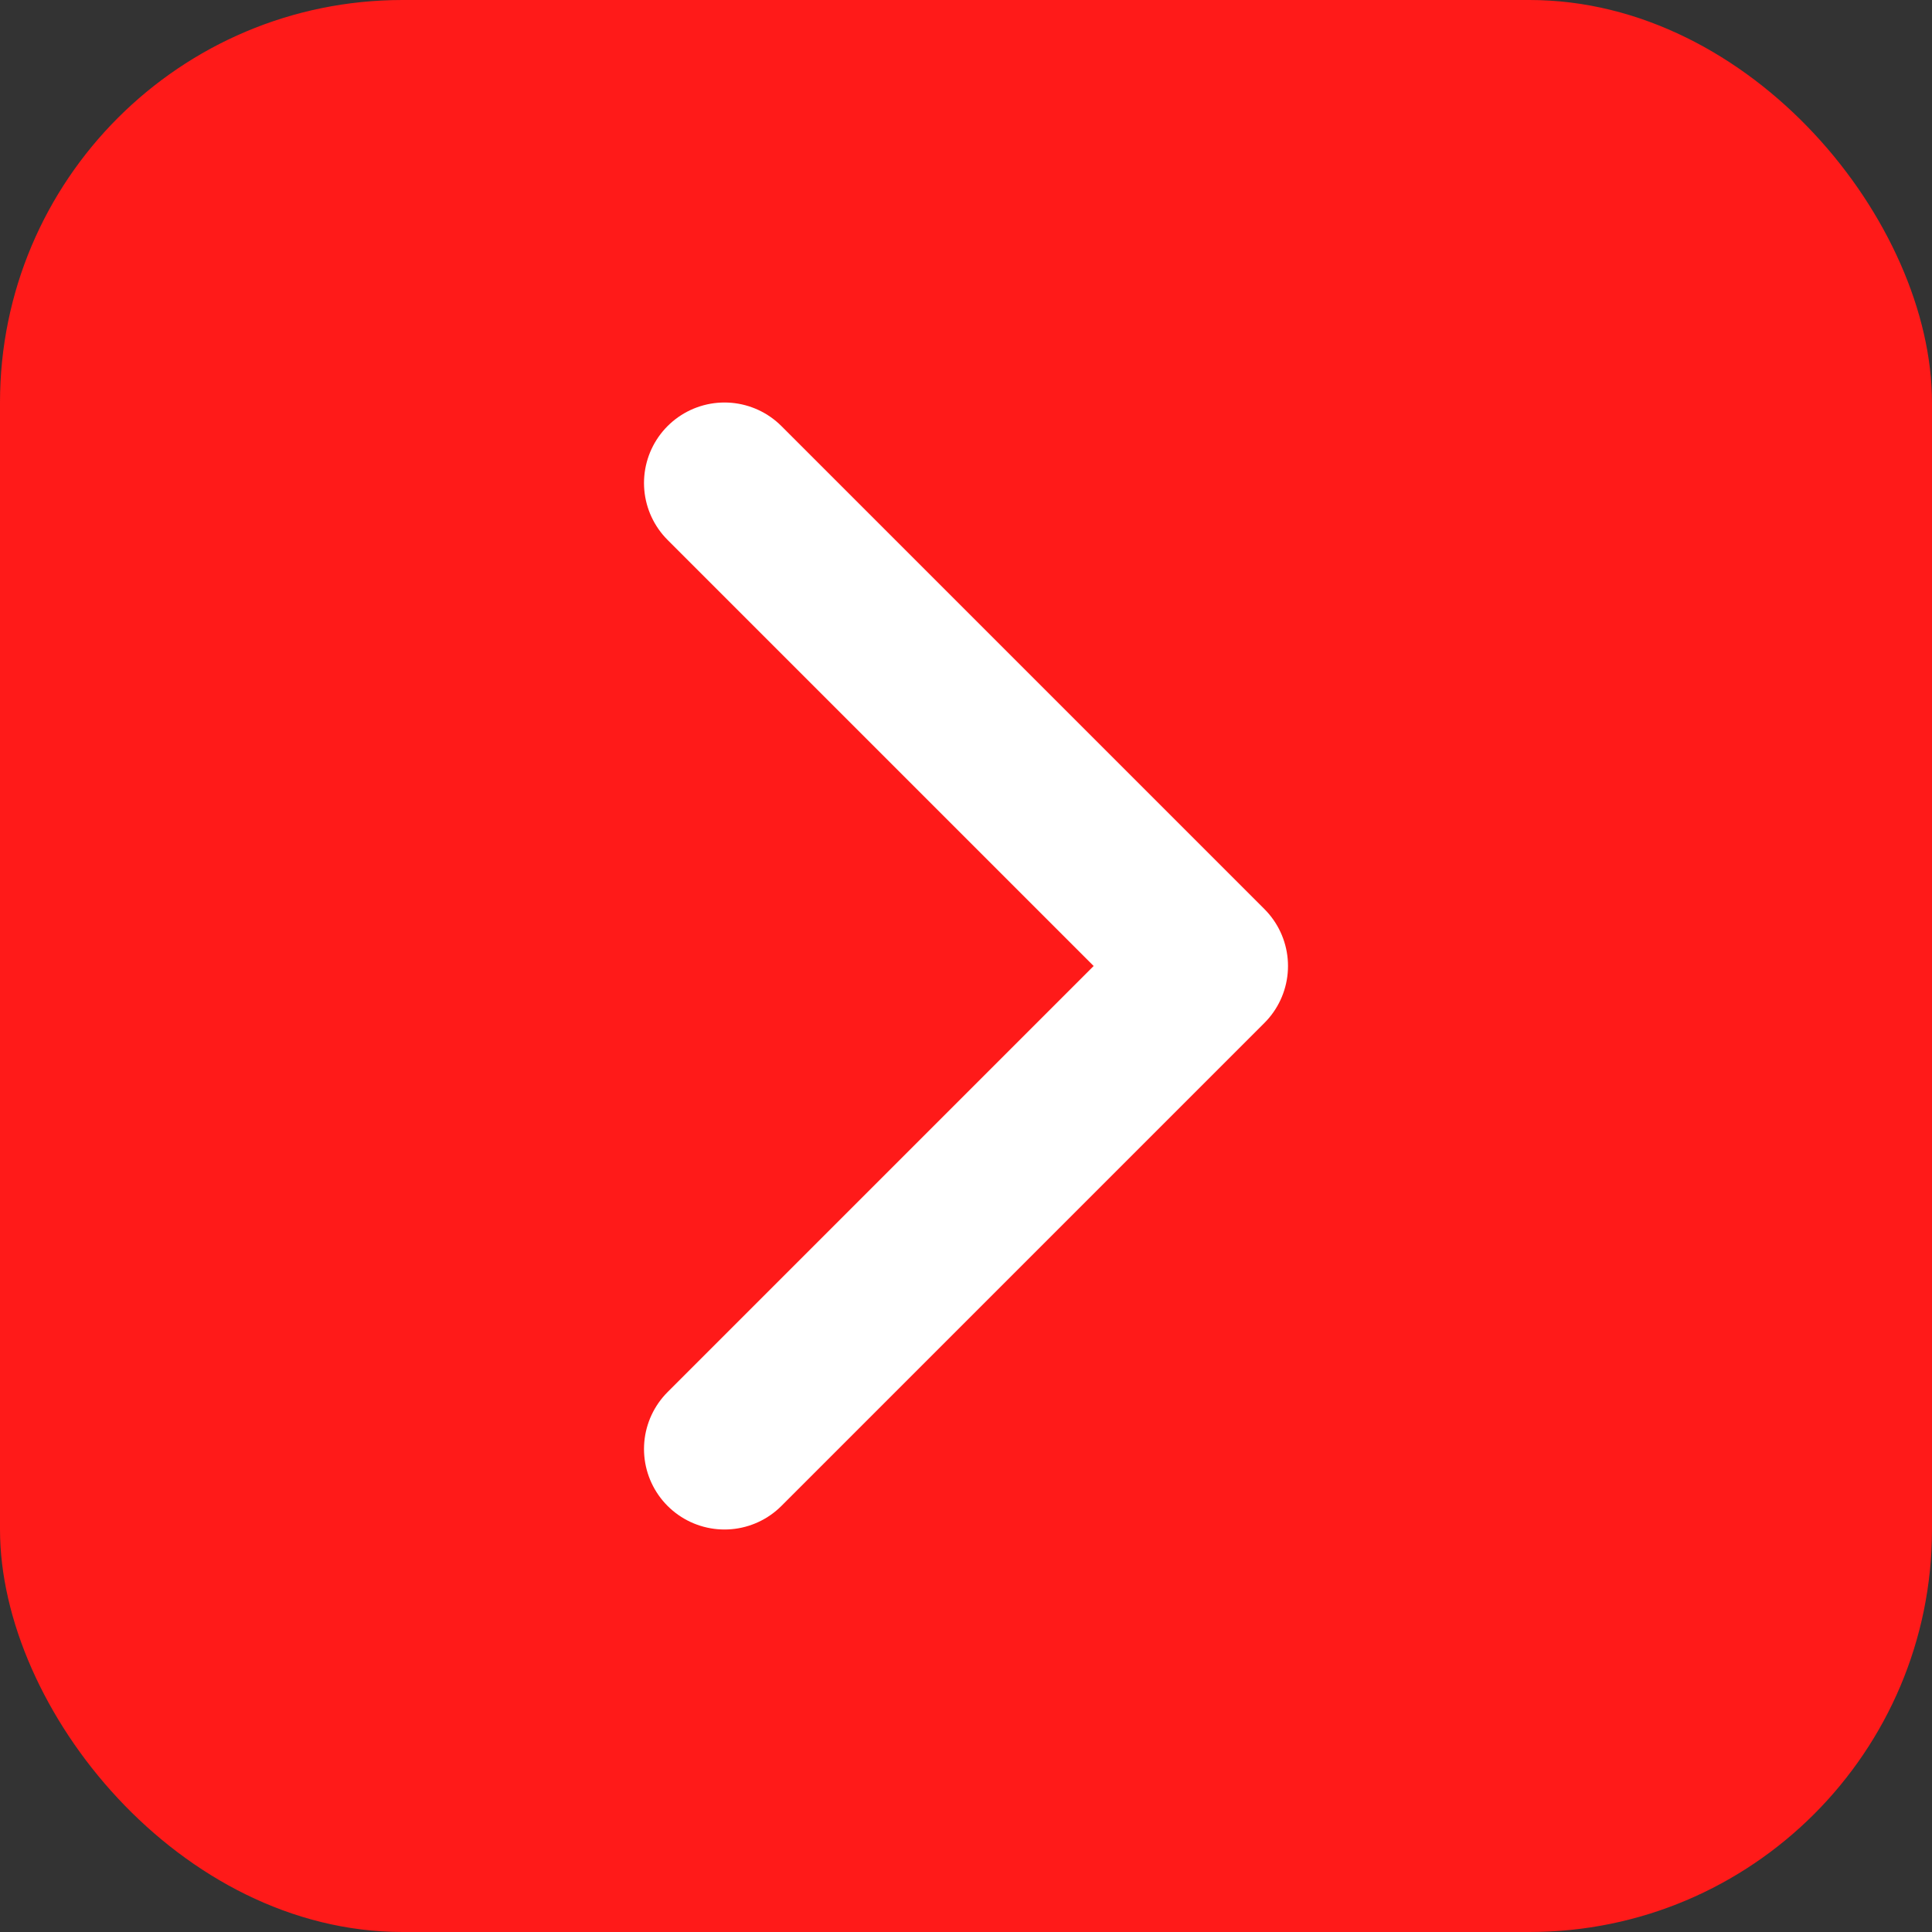
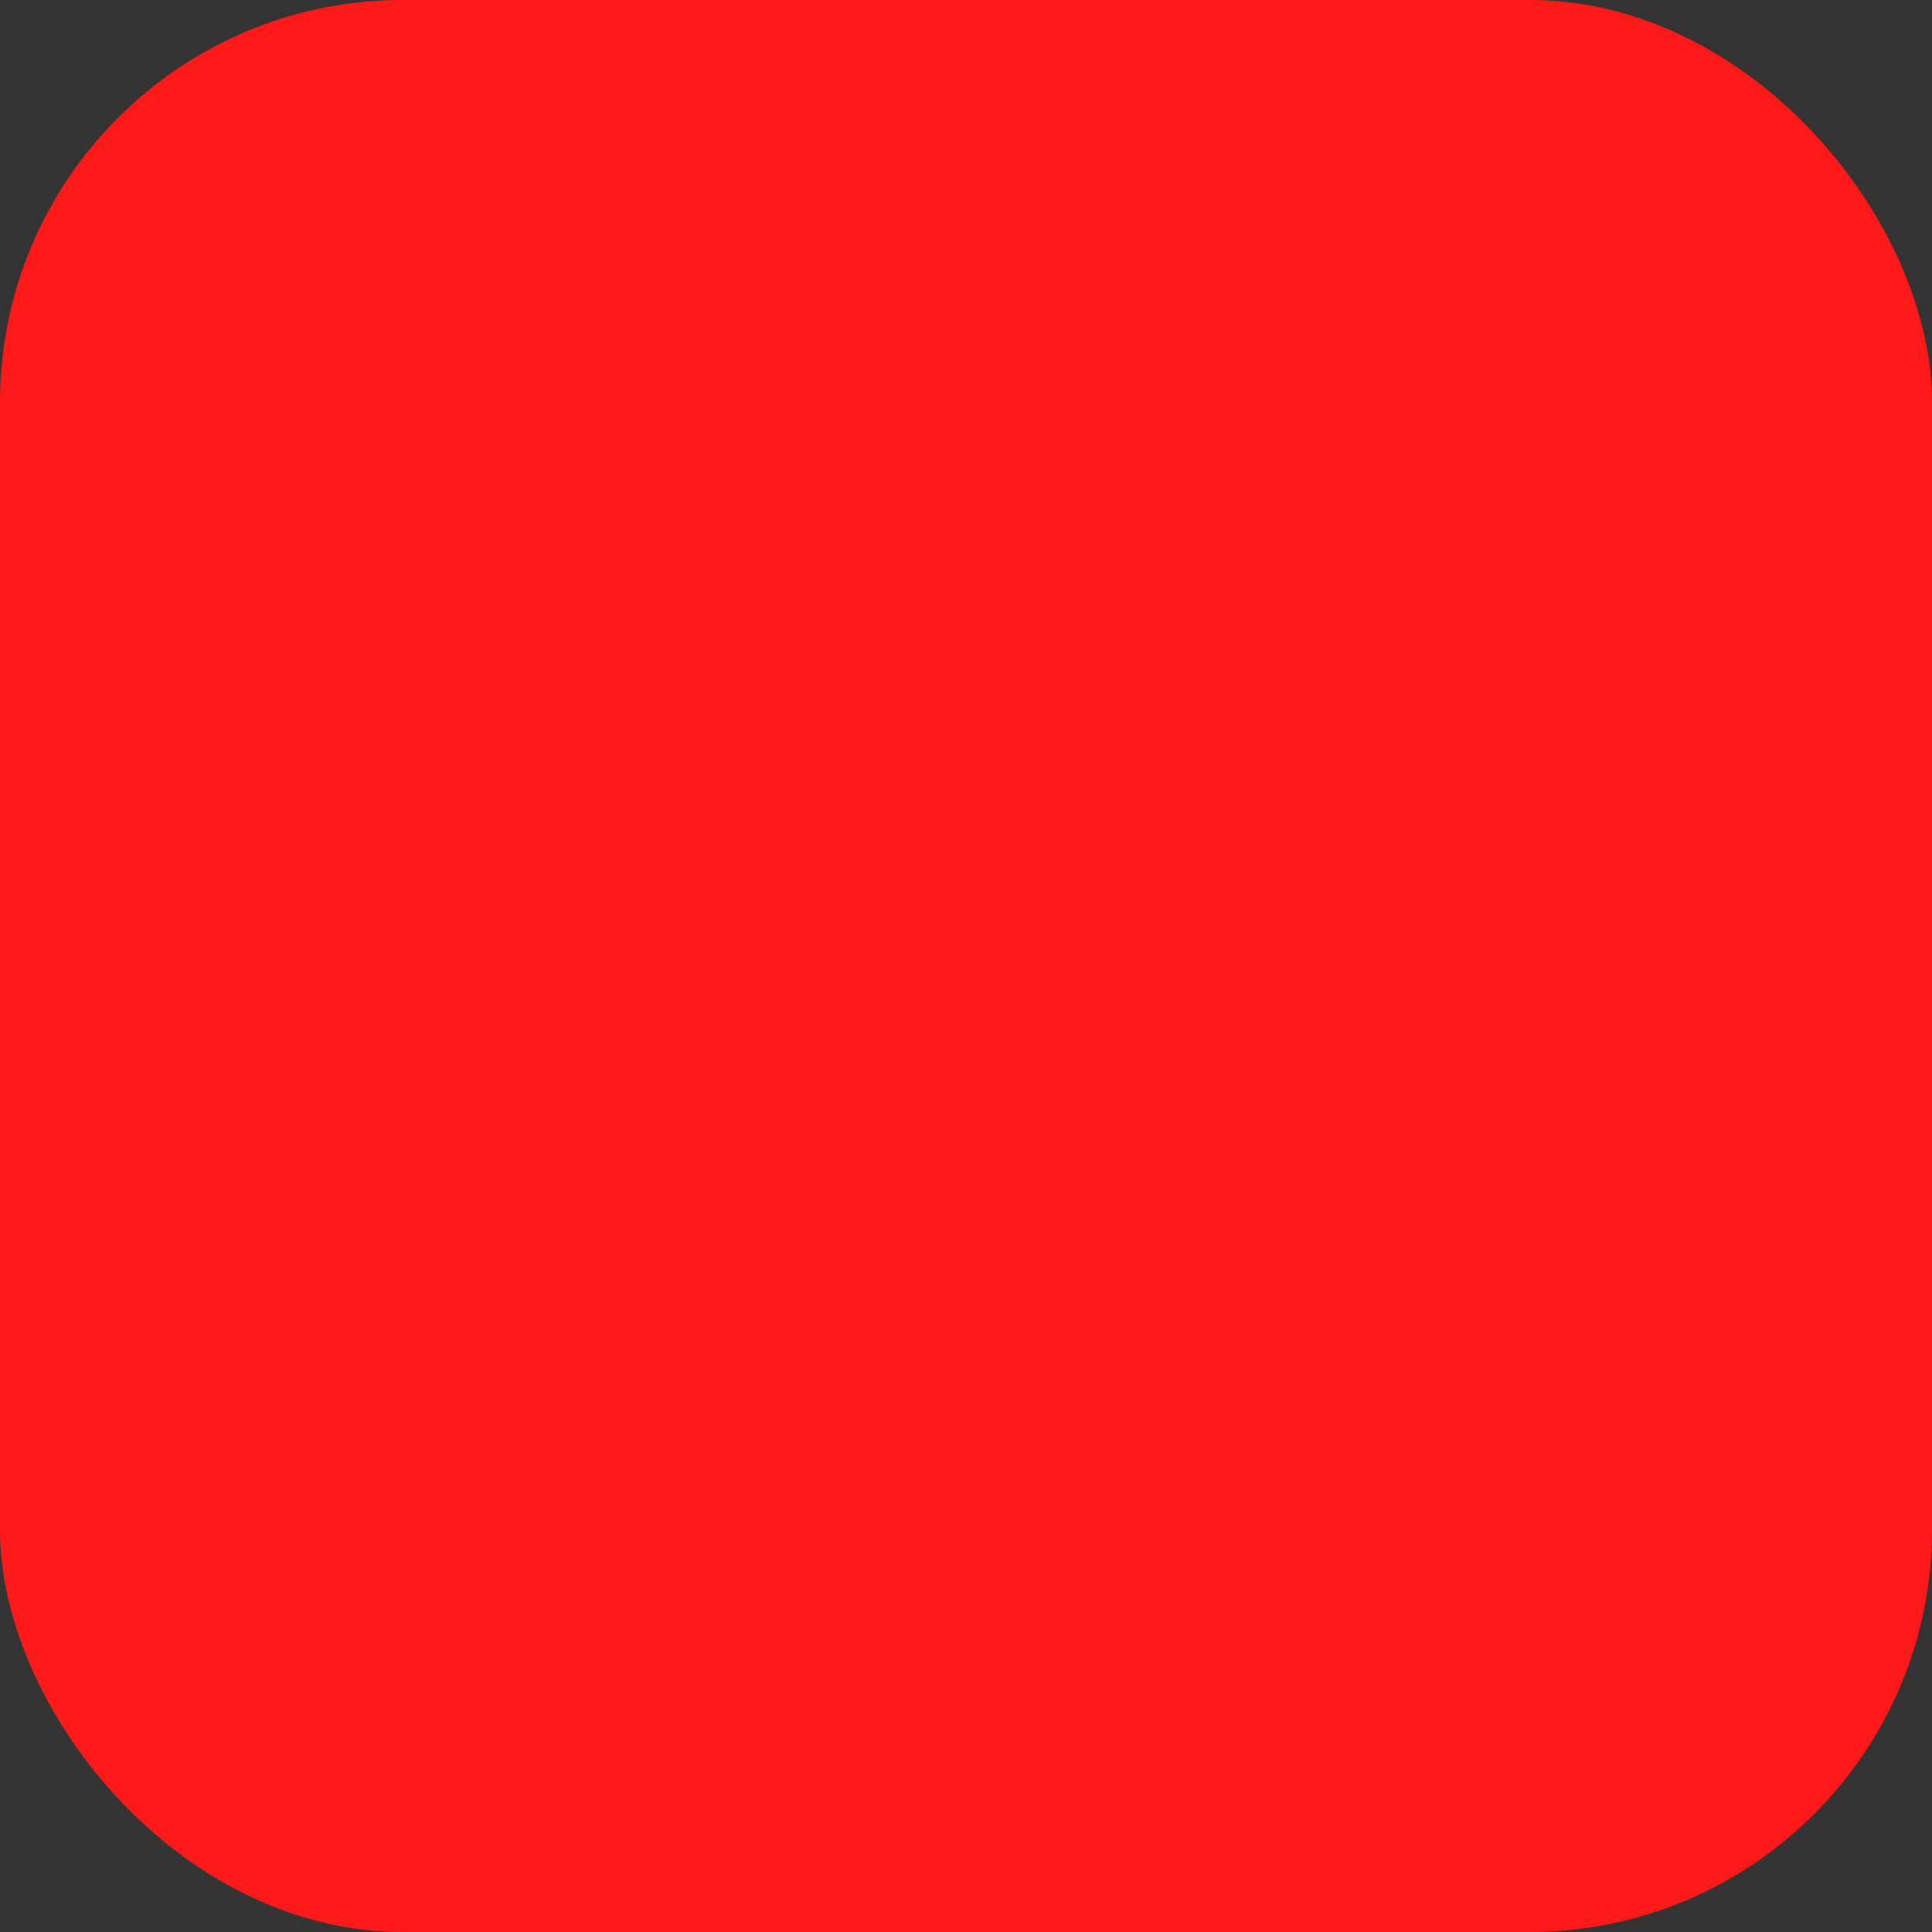
<svg xmlns="http://www.w3.org/2000/svg" width="24" height="24" viewBox="0 0 24 24" fill="none">
  <rect x="0" y="0" width="24" height="24" fill="#333333" stroke="none" />
  <rect width="24" height="24" rx="5" fill="#FF1A19" />
-   <path d="M9 18L15 12L9 6" stroke="white" stroke-width="2" stroke-linecap="round" stroke-linejoin="round" />
</svg>